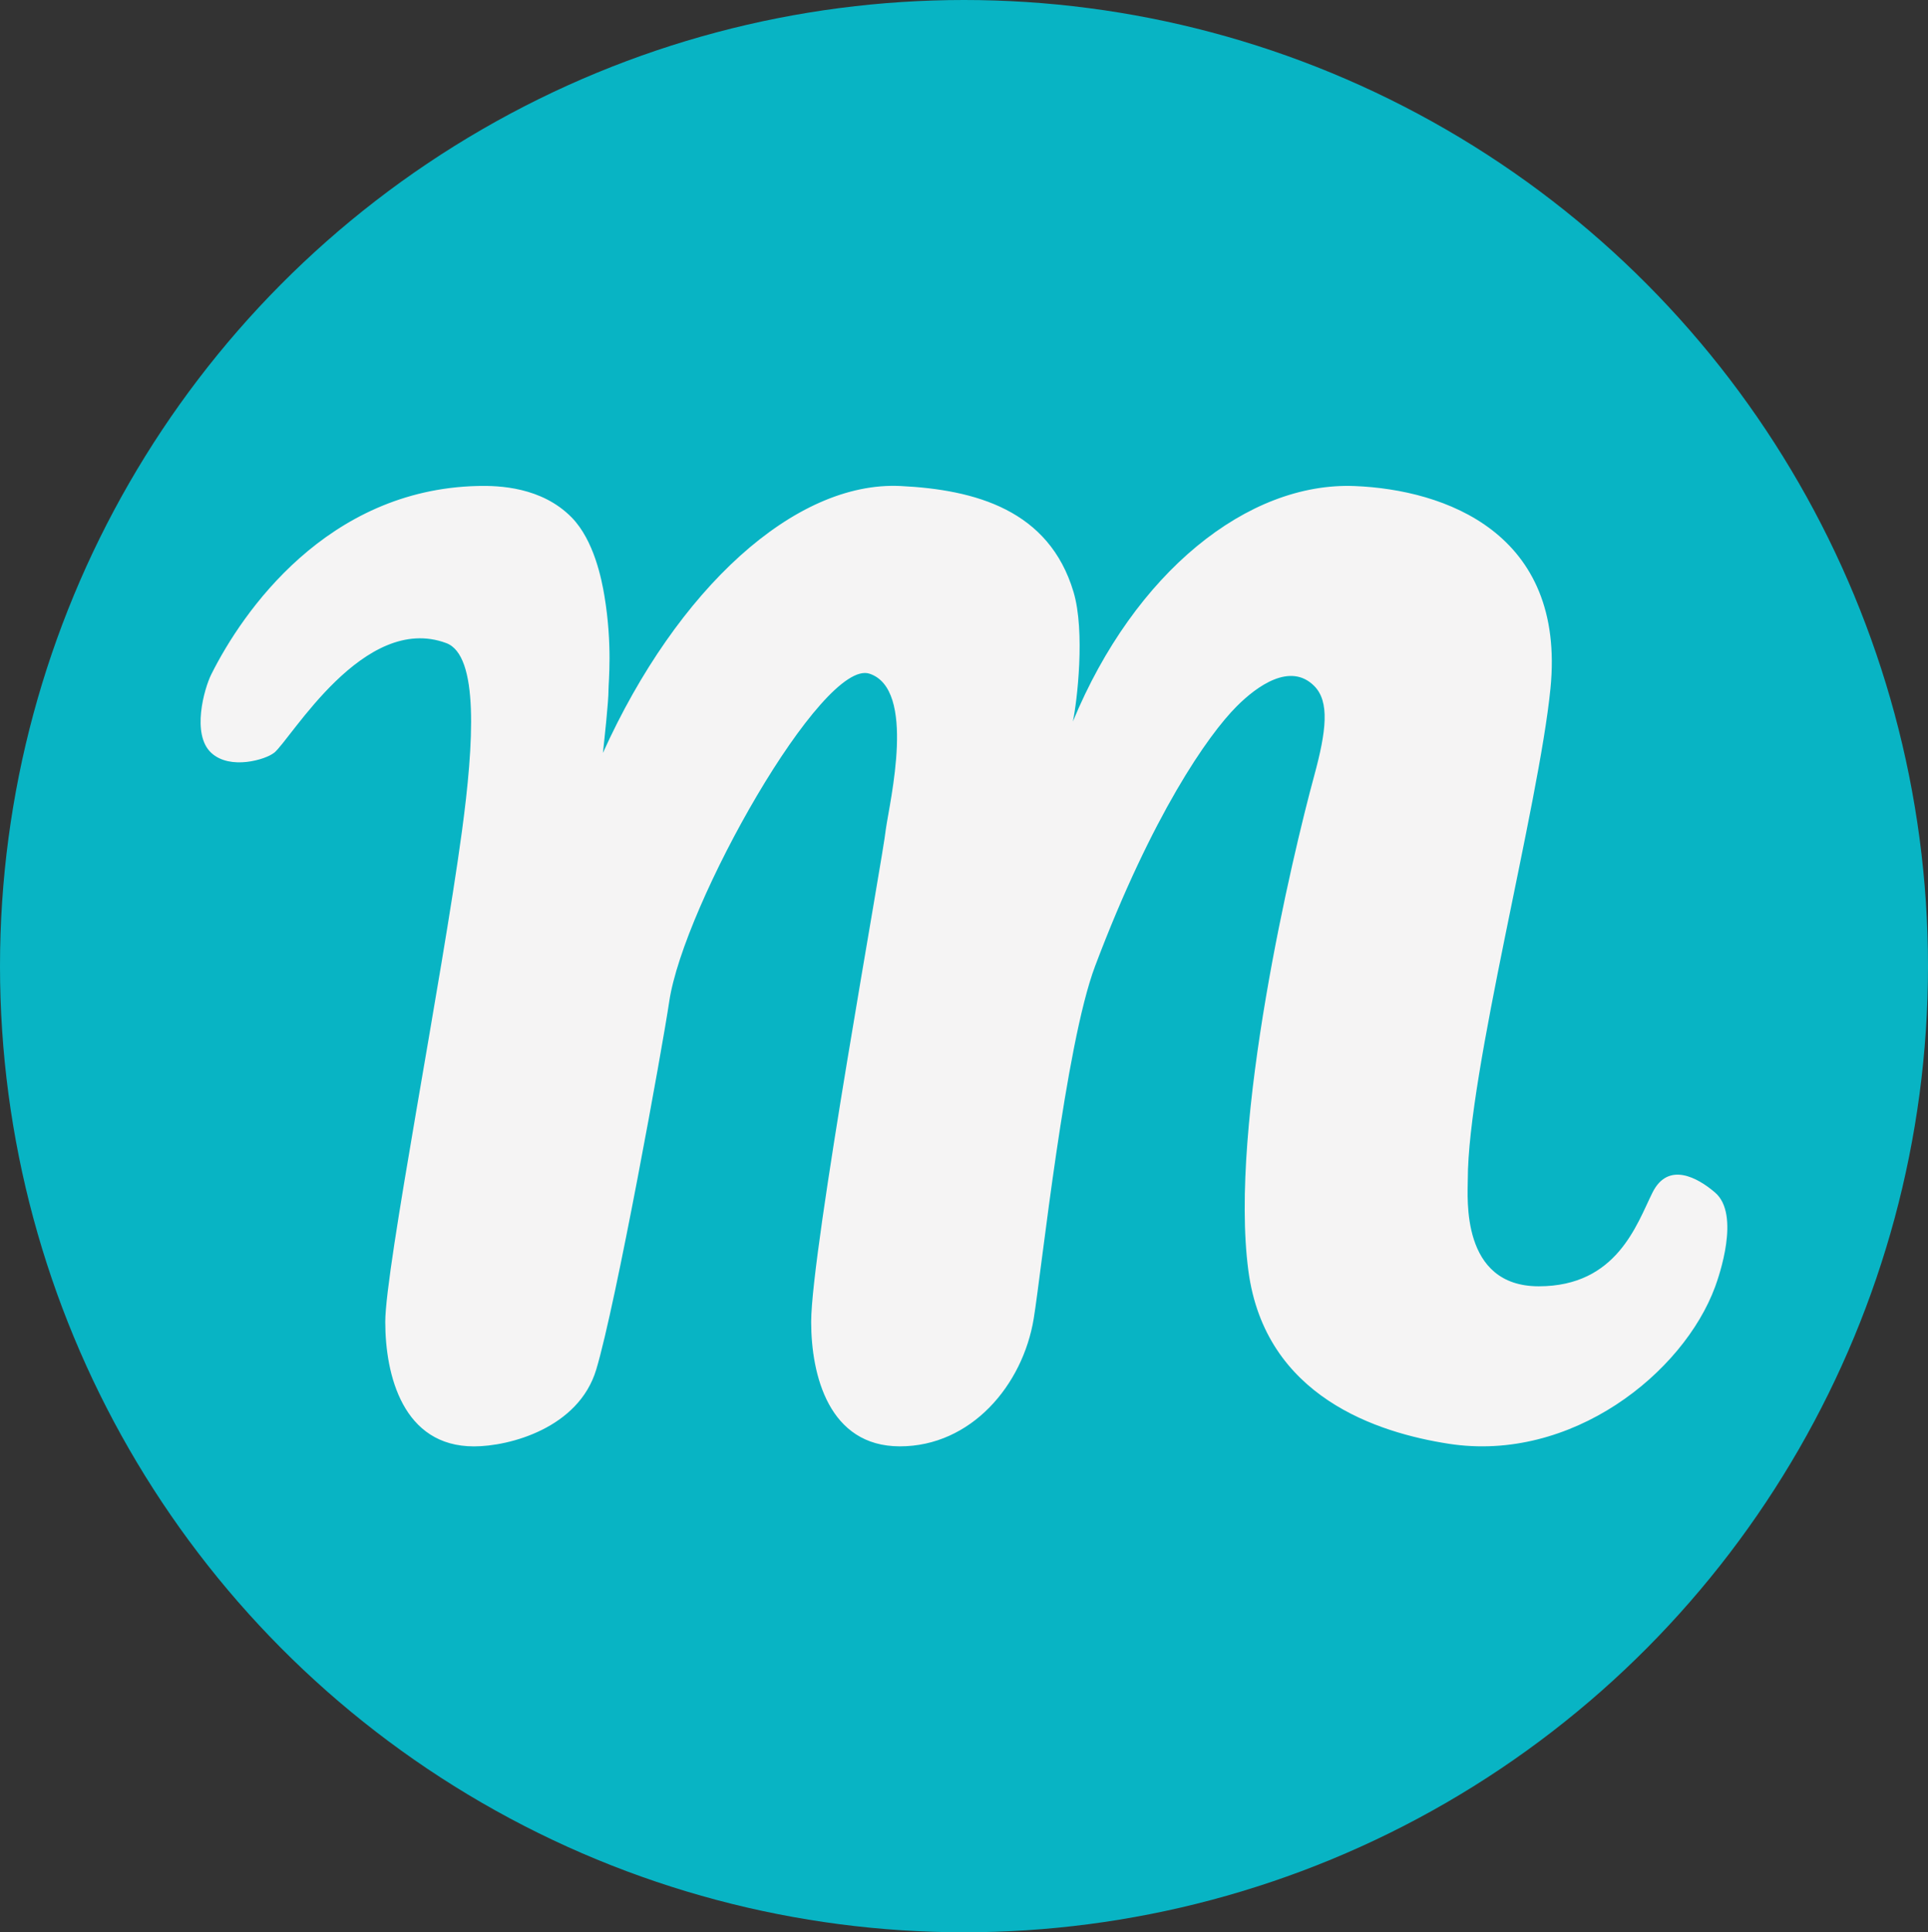
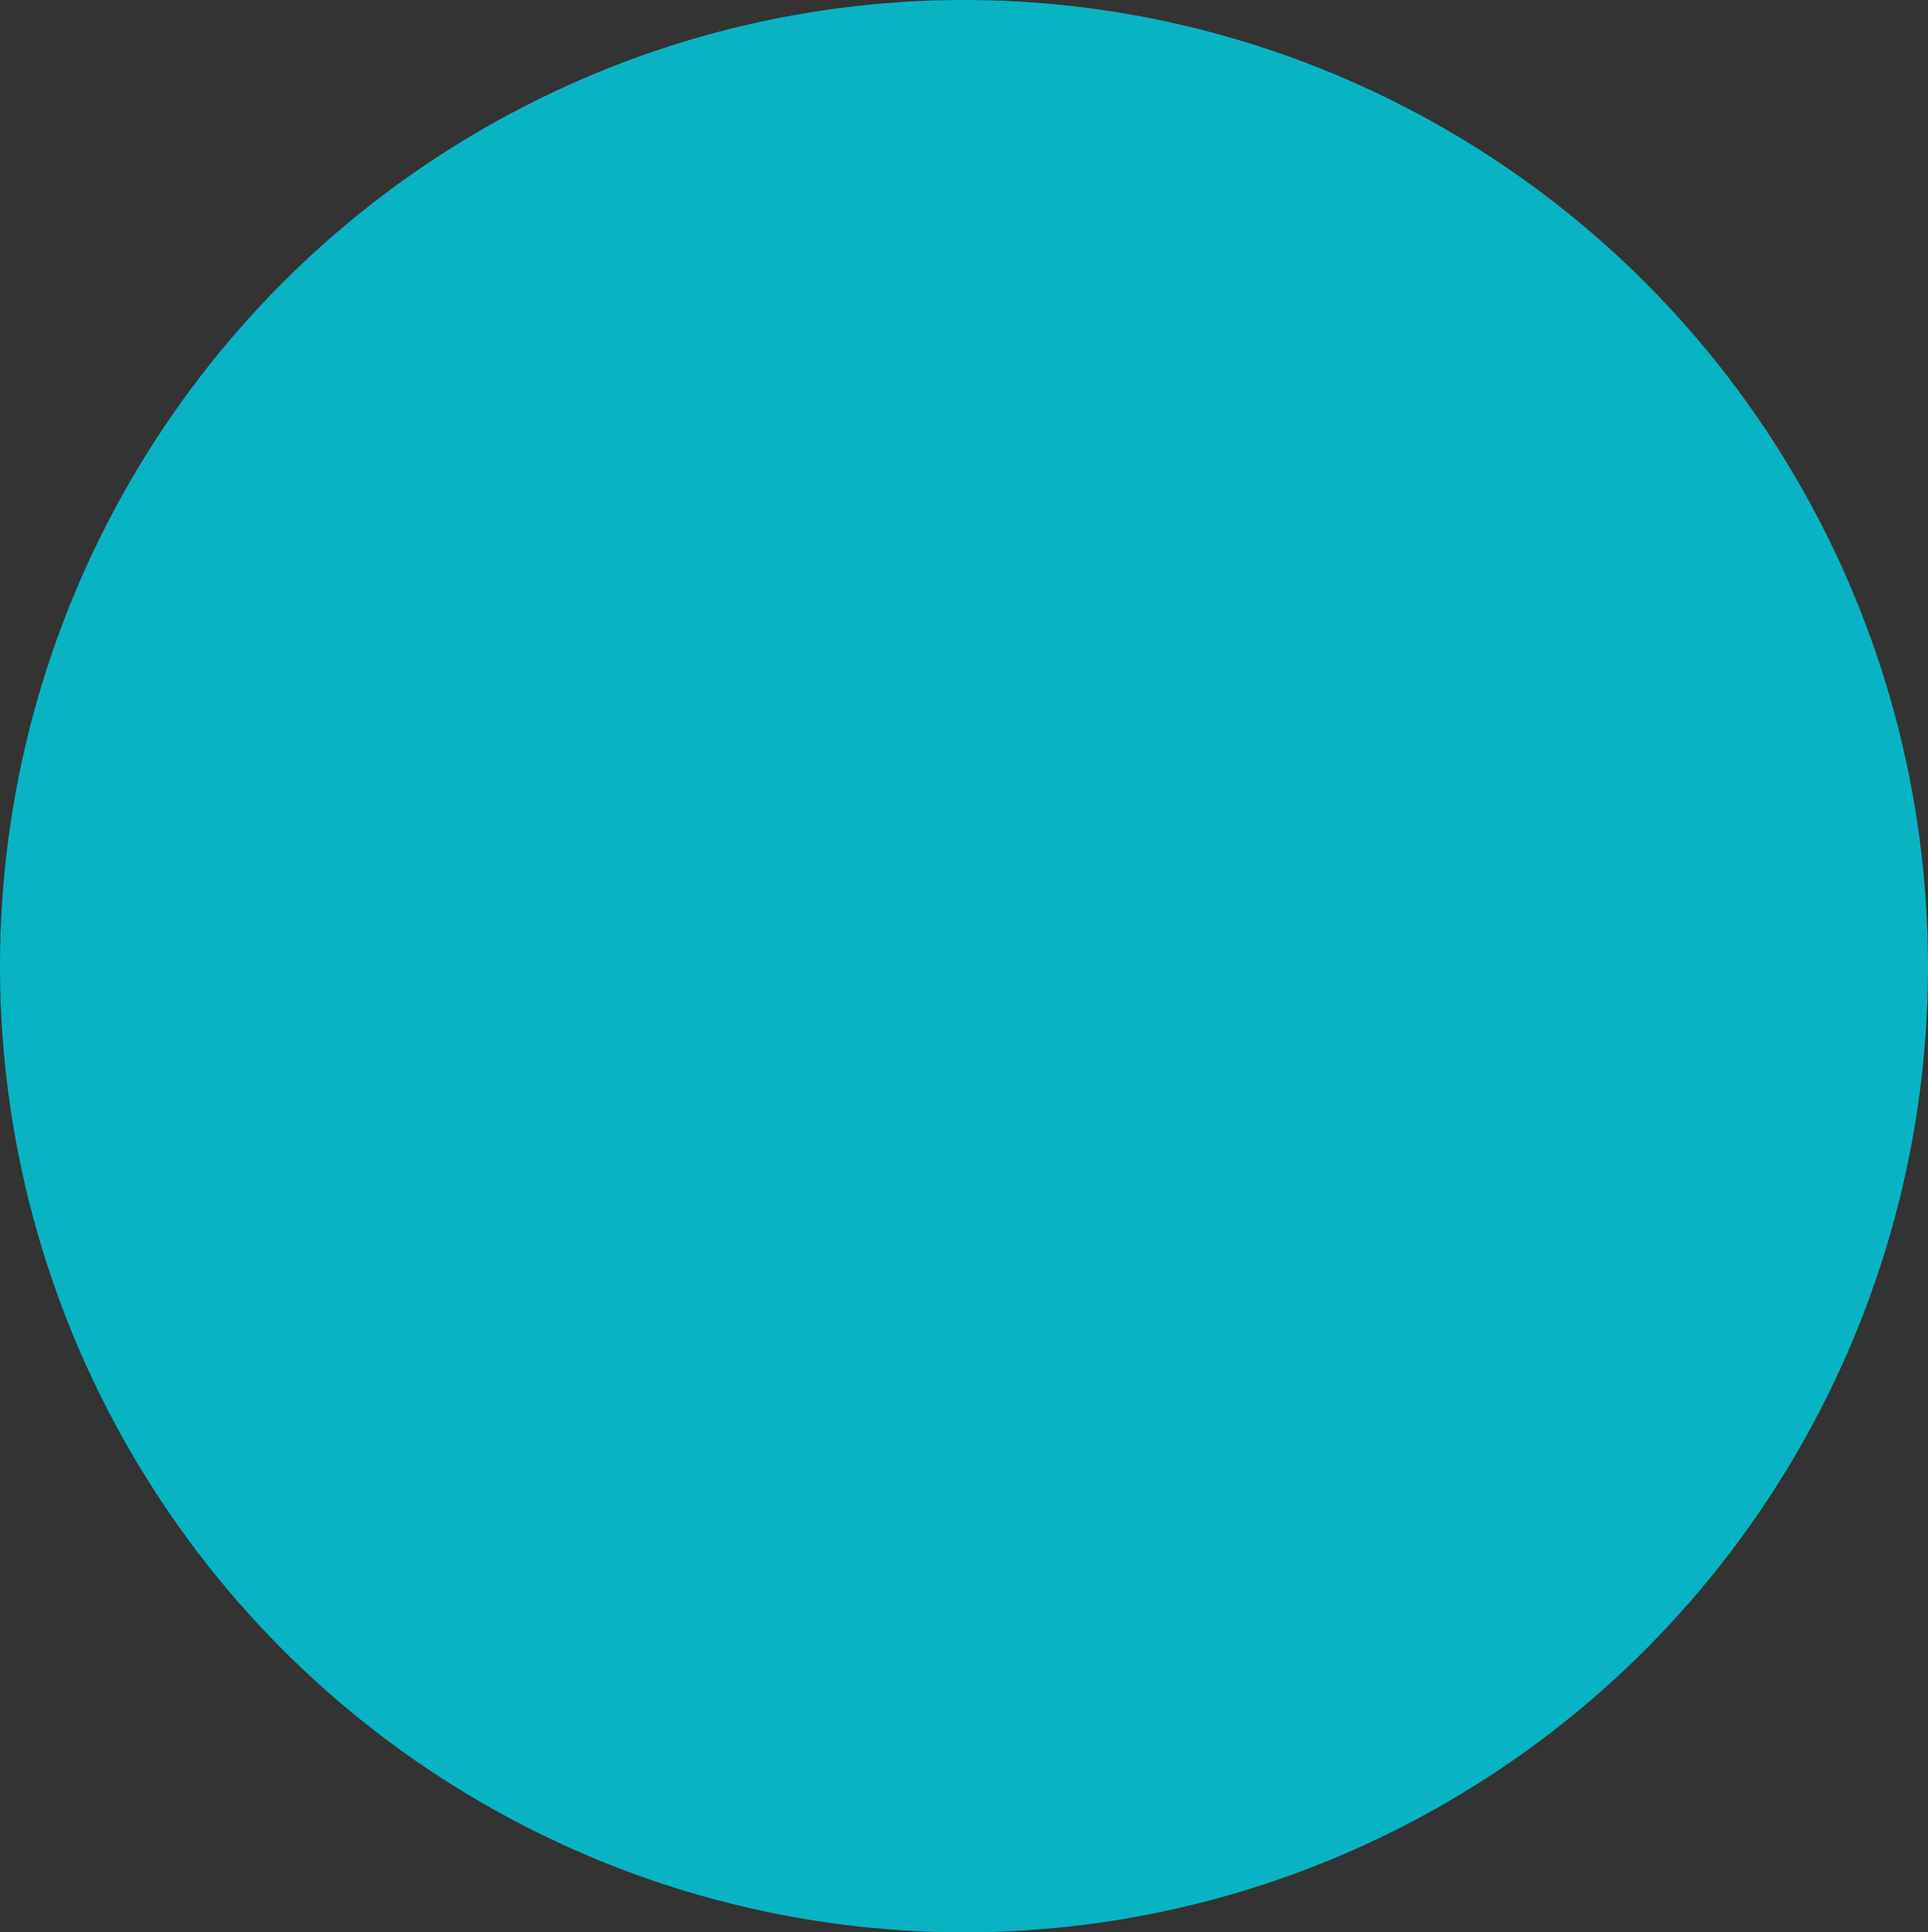
<svg xmlns="http://www.w3.org/2000/svg" viewBox="0 0 510.9 512" data-name="Layer 2" id="Layer_2">
  <rect x="0" y="0" width="510.9" height="512" fill="#333333" stroke="none" />
  <defs>
    <style>
      .cls-1 {
        fill: #08b4c4;
      }

      .cls-2 {
        fill: #f5f4f4;
      }
    </style>
  </defs>
  <g data-name="Layer 1" id="Layer_1-2">
    <g>
      <ellipse ry="256" rx="255.45" cy="256" cx="255.45" class="cls-1" />
-       <path d="M72.59,199.52c4.57-3.7,23.8-37.26,45.66-29.12,8.7,3.24,7.32,26.52,4.15,49.92-5.29,39.09-20.31,115.8-20.31,129.94s4.7,32.99,23.51,32.99c9.41,0,27.73-4.85,32.39-20.34,5.23-17.36,17.57-85.5,19.34-97.48,3.8-25.78,40.64-91.08,53.09-86.92,12.45,4.16,5.4,33.58,4.32,41.16-.76,7.57-19.79,111.73-19.79,130.58,0,14.14,4.7,32.99,23.51,32.99s32.58-16.12,35.48-33.94c2.14-13.19,8.34-72.36,16.25-93.31,15.13-40.08,29.91-61.21,37.51-68.82,5.4-5.42,14.23-11.74,20.54-5.42,4.15,4.16,3.24,11.92,0,23.83-5.67,20.82-22.63,92.03-17.43,131.15,4.45,33.51,34.43,42.94,53.11,45.83,32.51,5.02,62.15-18.74,70.57-41.6.99-2.69,6.76-19.14,0-24.96-4.64-3.99-12.45-8.32-16.6,0-4.15,8.32-9.37,24.83-30.13,24.83s-18.81-23.56-18.81-28.28c0-28.28,18.81-98.97,21.91-130.13,4.11-41.28-28.03-52.66-51.84-53.63-28.35-1.15-58.36,22.86-74.72,62.4,1.12-5.23,3.31-23.86.17-34.36-6.49-21.67-25.94-27.08-45.83-28.05-27.98-1.36-59.2,27.2-78.87,70.72.4-3.68,1.48-13.47,1.48-16.68,0-2.17,1.08-11.92-1.08-24.92-.72-4.32-2.75-14.75-8.7-20.81-7.93-8.07-19.28-8.46-24.91-8.32-39.9.96-62.27,33.28-70.57,49.92-1.9,3.81-5.29,15.92,0,20.8,5.04,4.65,14.46,1.74,16.6,0Z" class="cls-2" />
    </g>
  </g>
</svg>